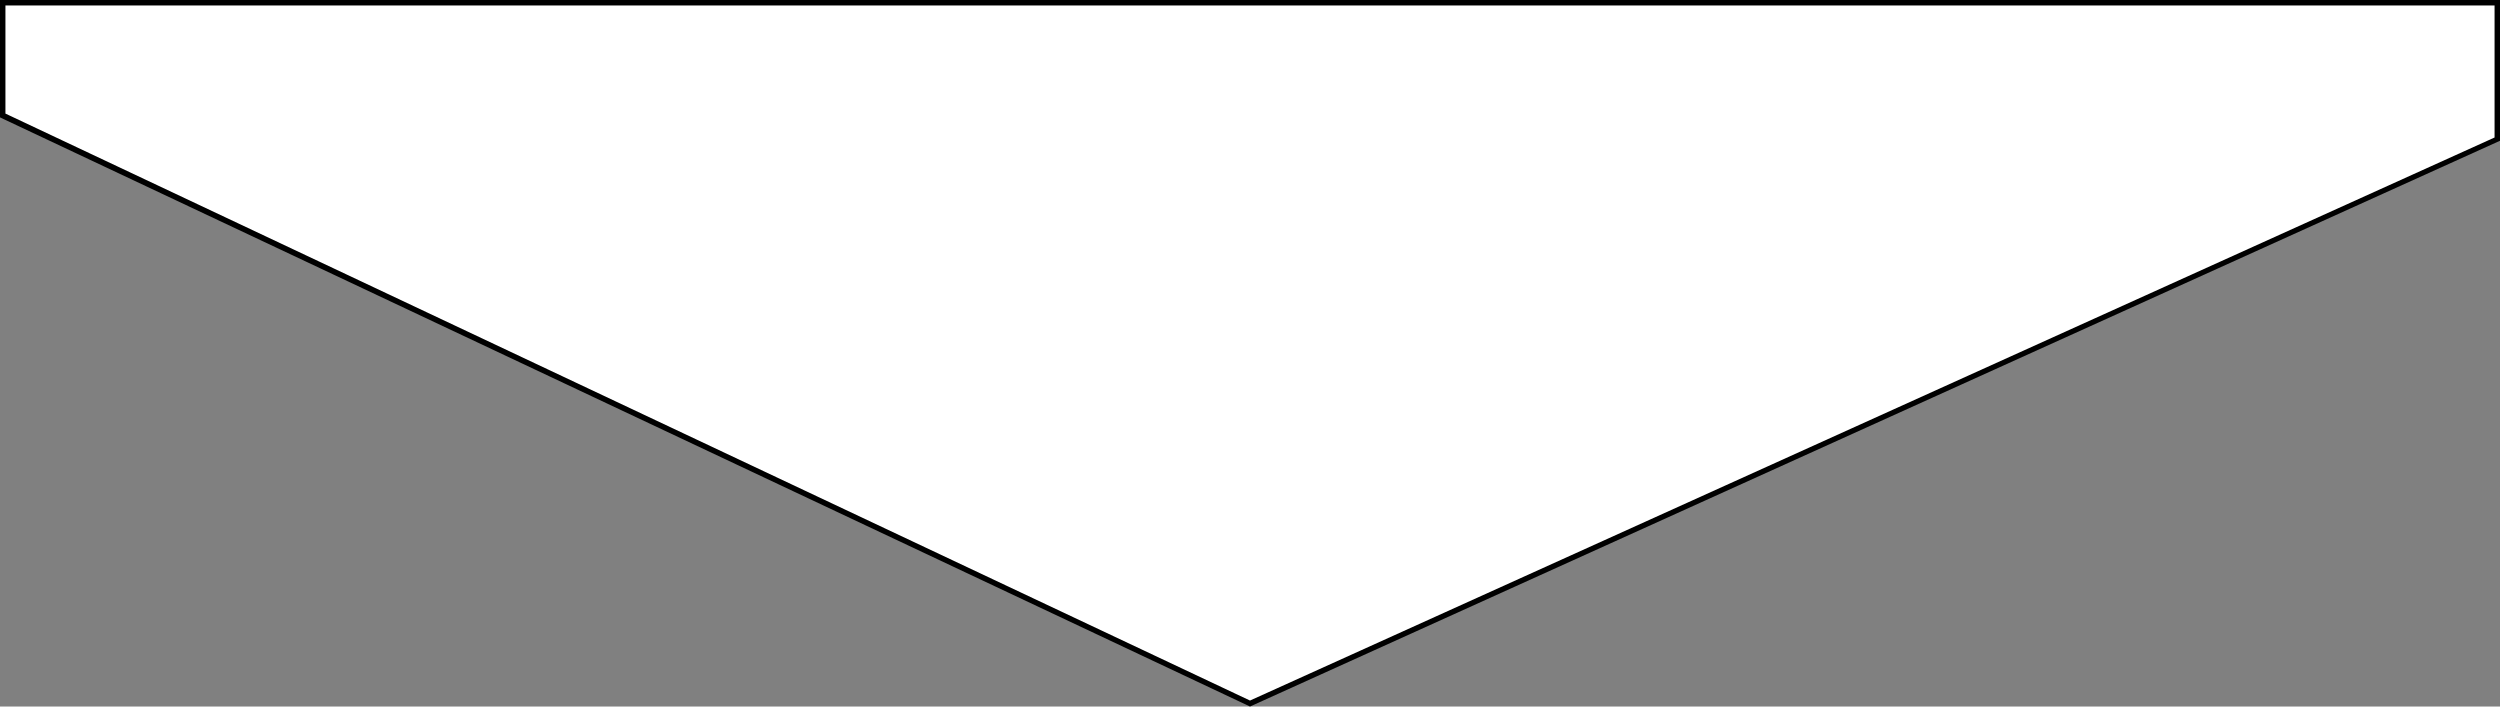
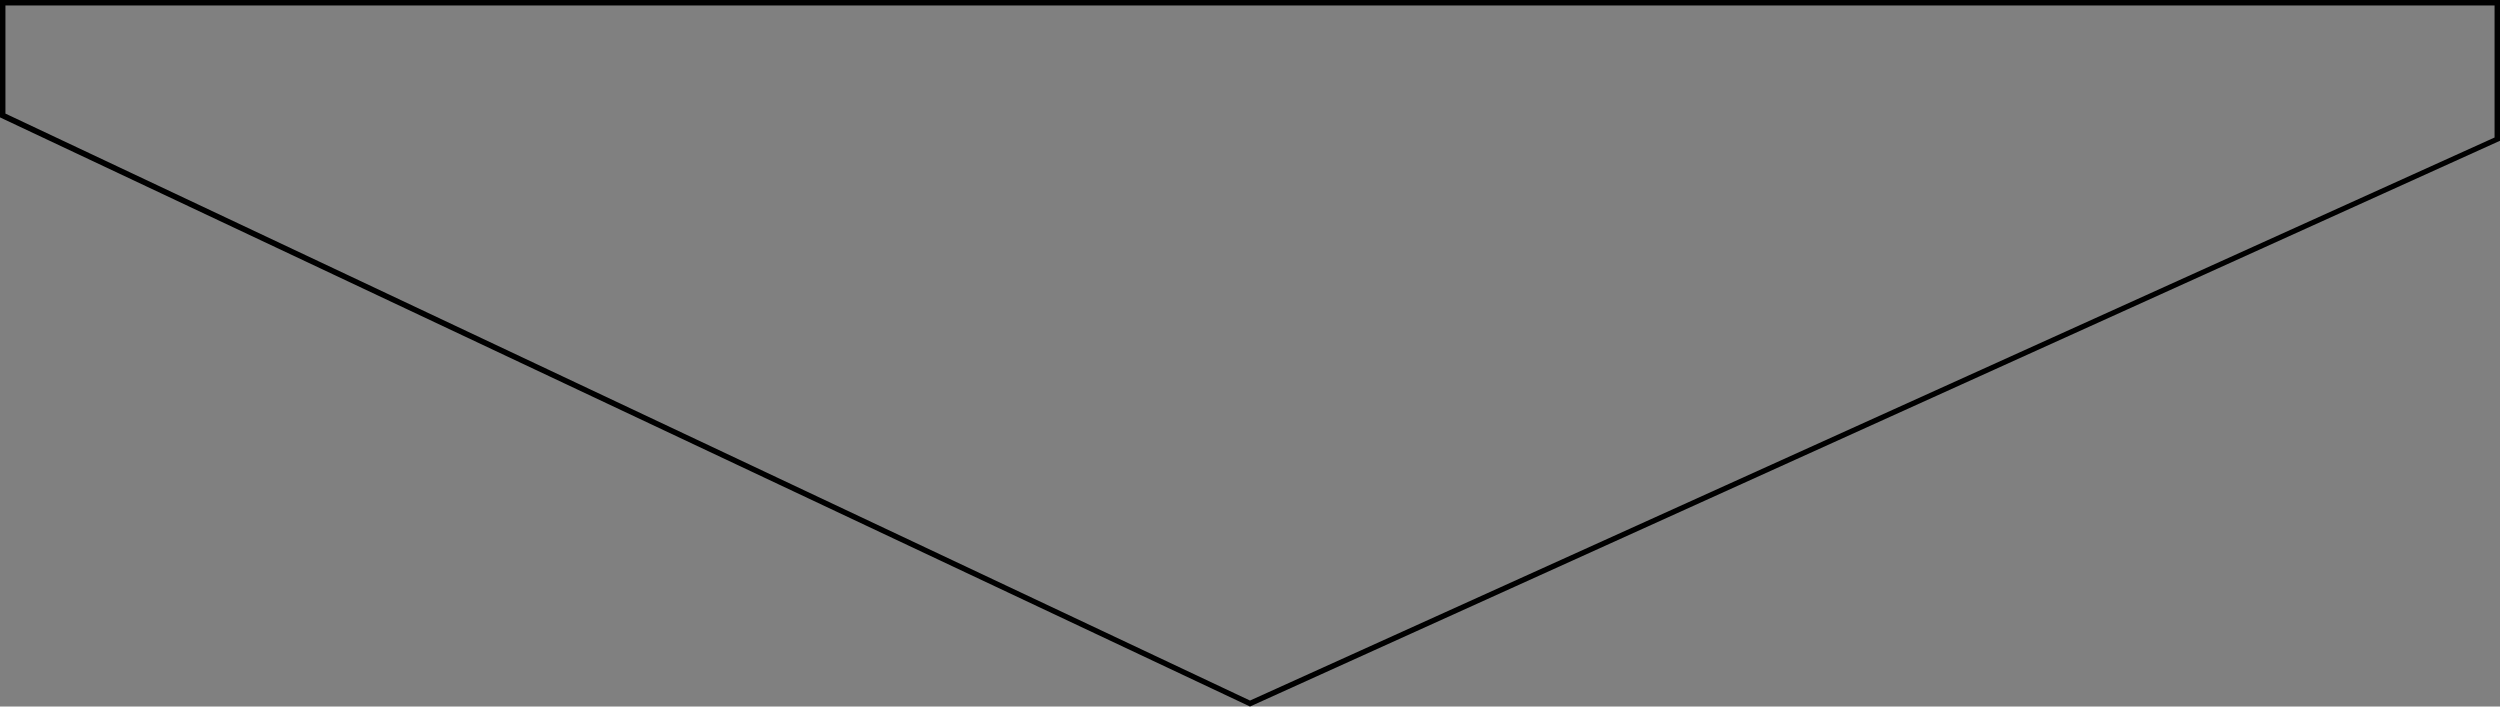
<svg xmlns="http://www.w3.org/2000/svg" version="1.1" id="Слой_1" x="0px" y="0px" viewBox="0 0 460 130" style="enable-background:new 0 0 460 130;" xml:space="preserve">
  <rect x="0" y="0" width="460" height="130" fill="#808080" stroke="none" />
  <style type="text/css"> .st0{fill:#FFFFFF;} </style>
  <g>
-     <polygon class="st0" points="0.5,21.2 0.5,0.5 459.5,0.5 459.5,25.6 230,129.4 " />
    <path d="M459,1v24.3L230,128.9L1,20.9V1H459 M460,0H0v21.6L230,130L460,25.9V0L460,0z" />
  </g>
</svg>